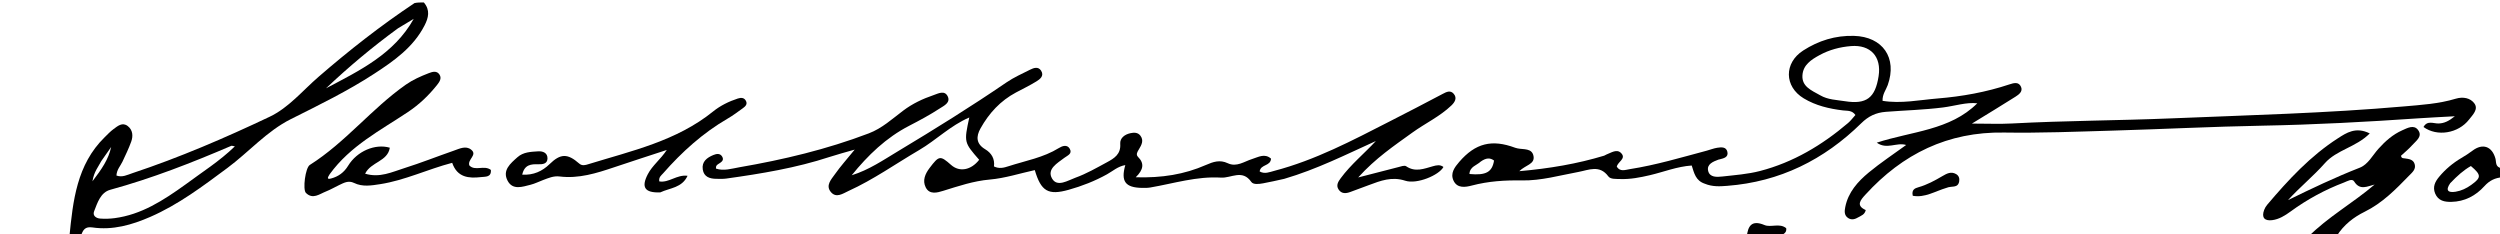
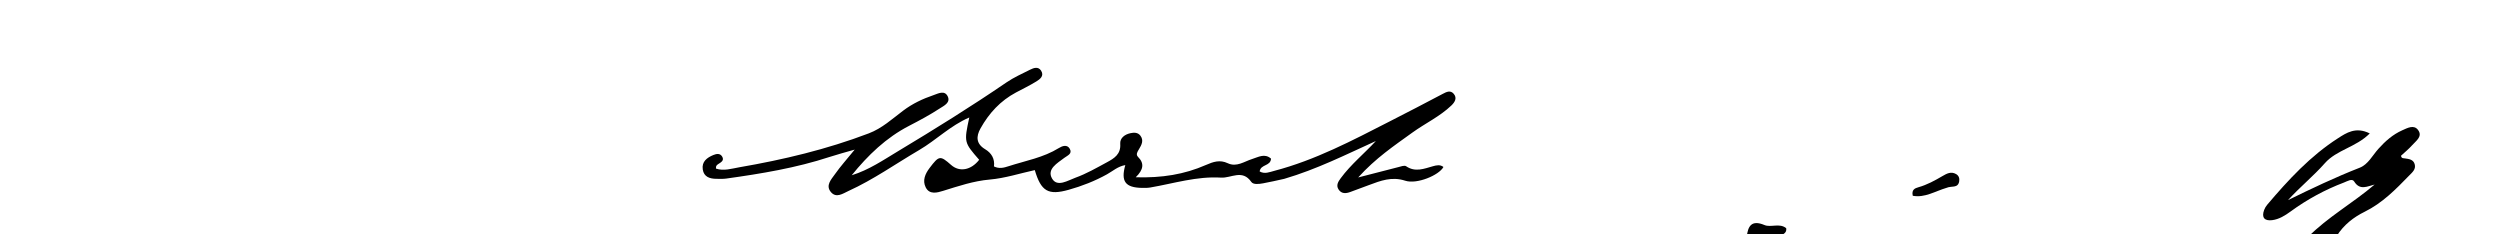
<svg xmlns="http://www.w3.org/2000/svg" version="1.1" id="Layer_1" x="0px" y="0px" width="100%" viewBox="0 0 1024 96" enable-background="new 0 0 1024 96" xml:space="preserve">
-   <path fill="#000000" opacity="1" stroke="none" d=" M28.417,97   C29.888,82.292 31.414,67.45 42.859,56.228   C44.041,55.069 45.185,53.841 46.51,52.868   C48.221,51.611 50.128,49.938 52.32,51.628   C54.4,53.233 54.579,55.704 53.746,58.015   C52.736,60.815 51.429,63.512 50.164,66.214   C49.333,67.987 47.822,69.45 47.696,71.899   C50.054,72.781 52.16,71.62 54.223,70.934   C73.49,64.534 92.125,56.516 110.431,47.834   C118.229,44.136 123.938,37.125 130.456,31.485   C142.912,20.707 155.812,10.564 169.788,1.259   C171.067,1 172.133,1 173.6,1   C176.305,4.153 175.488,7.312 173.911,10.395   C169.324,19.364 161.393,24.924 153.286,30.201   C142.403,37.286 130.761,42.973 119.153,48.78   C109.295,53.712 101.921,62.287 93.109,68.825   C83.074,76.271 73.122,83.791 61.579,88.826   C54.009,92.128 46.176,94.376 37.838,93.157   C34.859,92.721 33.959,94.127 33.139,96.691   C31.611,97 30.222,97 28.417,97  M76.043,75.517   C82.744,70.521 89.881,66.071 96.198,59.951   C95.327,59.815 94.966,59.635 94.726,59.738   C78.551,66.68 62.192,73.076 45.171,77.731   C41.179,78.823 39.916,83.045 38.541,86.562   C37.843,88.345 39.376,89.395 40.993,89.524   C42.961,89.68 44.981,89.611 46.941,89.353   C57.863,87.917 66.785,82.178 76.043,75.517  M163.042,11.577   C152.676,19.141 142.849,27.348 133.534,36.177   C147.236,28.918 161.35,22.2 169.46,7.722   C167.517,8.877 165.574,10.032 163.042,11.577  M41.484,65.986   C40.326,68.262 38.508,70.25 37.866,74.26   C41.678,69.266 44.449,65.253 45.532,60.208   C44.309,61.935 43.086,63.663 41.484,65.986  z" />
  <path fill="#000000" opacity="1" stroke="none" d=" M945.461,97   C953.409,88.938 963.652,83.259 972.649,75.59   C969.622,76.306 966.625,78.149 964.255,74.314   C963.433,72.985 961.452,74.24 960.112,74.75   C952.296,77.719 945.008,81.676 938.253,86.609   C935.948,88.292 933.5,89.828 930.643,90.183   C927.509,90.572 926.243,89.064 927.4,85.976   C927.687,85.21 928.139,84.461 928.67,83.836   C937.307,73.658 946.354,63.859 957.674,56.604   C961.062,54.432 964.928,51.792 970.655,54.653   C964.969,60.357 957.115,61.344 952.244,66.861   C947.572,72.153 941.998,76.65 937.167,81.968   C946.891,77.2 956.549,72.604 966.545,68.695   C969.975,67.354 971.771,63.651 974.207,60.945   C977.03,57.808 980.084,55.094 983.971,53.366   C986.133,52.404 988.691,50.983 990.394,53.182   C992.464,55.855 989.612,57.681 988.046,59.45   C986.631,61.047 984.944,62.403 983.461,63.787   C983.606,64.943 984.41,64.785 985.015,64.875   C986.683,65.124 988.476,65.278 989.046,67.222   C989.671,69.353 988.051,70.612 986.799,71.9   C981.294,77.562 975.866,83.148 968.516,86.763   C964.18,88.896 960.011,92.022 957.11,96.683   C953.307,97 949.614,97 945.461,97  z" />
-   <path fill="#000000" opacity="1" stroke="none" d=" M1025,72.6   C1021.985,72.829 1019.686,73.946 1017.612,76.247   C1014.039,80.209 1009.474,82.587 1004.049,82.686   C1001.386,82.734 998.707,82.31 997.441,79.267   C996.302,76.53 997.452,74.361 999.081,72.407   C1001.647,69.326 1004.695,66.769 1008.169,64.724   C1009.735,63.803 1011.282,62.825 1012.727,61.727   C1016.833,58.604 1020.7,59.867 1022.117,64.899   C1022.54,66.399 1021.952,68.412 1024.647,68.918   C1025,70.067 1025,71.133 1025,72.6  M1003.594,75.056   C1001.562,78.018 1002.731,79.03 1005.845,78.525   C1008.156,78.149 1010.262,77.145 1012.187,75.76   C1016.406,72.725 1016.42,71.694 1012.078,68.005   C1009.055,69.716 1006.477,72.032 1003.594,75.056  z" />
  <path fill="#000000" opacity="1" stroke="none" d=" M715.465,97   C715.934,92.784 717.302,89.894 722.728,92.178   C725.365,93.288 728.906,91.247 731.622,93.457   C731.942,95.307 730.545,95.803 729.258,96.78   C724.643,97 720.286,97 715.465,97  z" />
-   <path fill="#000000" opacity="1" stroke="none" d=" M698.223,75.227   C694.507,73.972 693.916,70.864 692.926,67.795   C686.903,68.208 681.463,70.427 675.846,71.744   C671.765,72.7 667.724,73.492 663.514,73.33   C661.823,73.264 659.668,73.46 658.767,72.237   C655.192,67.386 650.751,69.647 646.556,70.421   C638.87,71.84 631.213,74.042 623.416,73.906   C616.405,73.783 609.661,74.207 602.875,75.992   C600.385,76.647 596.895,77.318 595.346,73.953   C593.965,70.952 595.807,68.507 597.699,66.315   C604.322,58.643 611.057,56.954 620.601,60.517   C620.91,60.633 621.238,60.704 621.563,60.775   C624.05,61.316 627.563,60.577 628.14,63.997   C628.7,67.31 624.822,67.59 622.303,70.116   C634.675,69.021 645.995,67.109 657.074,63.759   C657.387,63.665 657.651,63.415 657.961,63.302   C659.945,62.579 662.217,60.874 663.999,62.686   C666.265,64.992 662.611,66.222 662.236,68.285   C663.619,70.475 665.715,69.568 667.549,69.283   C678.257,67.618 688.623,64.499 699.067,61.719   C700.512,61.334 701.92,60.75 703.386,60.523   C705.024,60.27 707.054,60.066 707.533,62.183   C708.034,64.396 706.088,64.83 704.441,65.251   C704.28,65.292 704.106,65.294 703.952,65.352   C701.718,66.185 699.025,67.213 699.655,69.975   C700.289,72.748 703.283,72.545 705.561,72.287   C710.685,71.705 715.9,71.337 720.863,70.05   C734.486,66.517 746.308,59.459 756.966,50.385   C758.074,49.441 758.956,48.23 759.974,47.11   C758.603,45.108 756.643,45.438 754.918,45.231   C749.246,44.549 743.73,43.262 738.808,40.288   C730.78,35.436 730.683,25.779 738.582,20.694   C744.887,16.636 751.756,14.486 759.367,14.693   C771.16,15.012 777.188,23.698 773.217,34.837   C772.504,36.838 770.995,38.569 771.096,41.299   C778.71,42.545 786.246,40.934 793.736,40.326   C803.684,39.517 813.534,37.738 823.062,34.566   C824.881,33.961 826.897,33.402 827.826,35.605   C828.622,37.493 826.927,38.73 825.558,39.599   C819.983,43.137 814.326,46.546 807.691,50.621   C813.905,50.621 818.99,50.854 824.048,50.581   C845.837,49.406 867.664,49.386 889.452,48.482   C921.199,47.166 952.987,46.371 984.658,43.59   C991.756,42.967 998.942,42.524 1005.841,40.438   C1008.848,39.529 1011.866,40.097 1013.515,42.375   C1015.242,44.76 1012.822,47.042 1011.342,48.952   C1006.93,54.648 998.227,56.09 992.667,52.021   C994.187,49.215 996.704,50.62 998.799,50.578   C1001.06,50.532 1002.924,49.688 1005.501,47.62   C999.816,47.939 995.143,48.15 990.478,48.473   C969.222,49.944 947.957,51.077 926.643,51.477   C906.176,51.86 885.721,52.905 865.257,53.501   C850.457,53.931 835.644,54.529 820.849,54.292   C797.824,53.925 779.324,63.039 764.081,79.719   C762.073,81.917 760.042,84.192 764.207,86.039   C763.791,87.939 762.367,88.29 761.268,88.947   C759.949,89.736 758.511,90.275 757.037,89.332   C755.303,88.224 755.498,86.442 755.815,84.825   C757.005,78.753 760.95,74.374 765.456,70.645   C770.299,66.638 775.581,63.161 780.764,59.385   C776.844,58.173 772.852,61.405 768.72,58.439   C782.918,53.776 798.757,53.421 809.897,42.31   C805.516,41.789 800.676,43.407 795.833,44.019   C788.046,45.002 780.226,45.202 772.432,45.805   C768.293,46.124 765.257,47.645 762.379,50.472   C747.12,65.463 728.998,74.464 707.494,76.118   C704.519,76.347 701.487,76.578 698.223,75.227  M745.588,39.05   C748.709,40.872 752.291,40.913 755.693,41.454   C764.526,42.86 768.101,40.08 769.477,31.198   C770.717,23.191 766.172,18.217 758.133,18.88   C753.629,19.252 749.305,20.384 745.315,22.561   C741.899,24.425 738.523,26.564 738.276,30.903   C738.023,35.359 741.722,36.927 745.588,39.05  M606.496,66.185   C604.877,67.74 601.999,68.23 601.888,71.273   C608.66,71.903 611.192,70.502 611.962,65.76   C610.333,64.536 608.698,64.632 606.496,66.185  z" />
  <path fill="#000000" opacity="1" stroke="none" d=" M526.028,73.252   C522.868,73.949 520.112,74.593 517.331,75.095   C515.677,75.393 513.356,75.696 512.53,74.51   C508.85,69.227 504.334,73.01 500.129,72.752   C490.137,72.14 480.777,75.152 471.174,76.797   C470.034,76.992 468.846,76.985 467.683,76.96   C460.937,76.819 459.024,74.317 460.925,67.619   C457.885,68.135 455.78,70.09 453.417,71.401   C448.43,74.169 443.155,76.226 437.698,77.75   C429.321,80.089 426.409,78.342 423.85,69.673   C417.738,71.015 411.658,72.997 405.452,73.539   C398.732,74.126 392.589,76.226 386.289,78.177   C383.92,78.91 380.692,79.858 379.147,76.699   C377.786,73.916 378.92,71.232 380.757,68.813   C384.646,63.691 385.074,63.594 389.587,67.578   C393.009,70.597 397.75,69.719 401.07,65.451   C394.834,58.301 394.834,58.301 397.02,48.124   C389.287,51.43 383.478,57.368 376.488,61.462   C366.871,67.094 357.747,73.585 347.558,78.214   C345.249,79.263 342.513,81.337 340.276,78.597   C338.103,75.935 340.479,73.494 341.932,71.427   C344.218,68.174 346.899,65.199 350.089,61.275   C346.153,62.42 342.963,63.248 339.837,64.274   C326.029,68.805 311.767,71.147 297.434,73.148   C296.123,73.331 294.771,73.251 293.438,73.244   C290.713,73.23 288.306,72.456 287.852,69.409   C287.376,66.211 289.554,64.587 292.19,63.495   C293.498,62.954 294.937,62.727 295.779,64.102   C296.773,65.724 295.344,66.457 294.225,67.188   C293.663,67.555 293.125,67.921 293.259,69.052   C296.435,70.155 299.753,69.047 302.818,68.519   C320.882,65.41 338.671,61.168 355.86,54.626   C361.309,52.552 365.467,48.68 369.968,45.299   C373.769,42.443 377.95,40.47 382.368,38.968   C384.274,38.32 386.894,36.83 388.178,39.455   C389.453,42.06 386.592,43.335 385,44.374   C380.97,47.003 376.708,49.303 372.423,51.511   C362.951,56.391 355.513,63.577 348.859,71.785   C355.896,69.626 361.862,65.518 368.005,61.83   C382.986,52.836 397.824,43.609 412.263,33.748   C415.269,31.695 418.663,30.196 421.93,28.543   C423.447,27.775 425.294,27.168 426.425,28.937   C427.789,31.069 426.025,32.42 424.491,33.359   C421.802,35.006 418.952,36.392 416.163,37.873   C409.781,41.262 405.104,46.353 401.619,52.585   C399.753,55.92 399.79,58.899 403.512,61.122   C406.129,62.686 407.528,65.055 407.128,68.174   C409.315,69.245 411.211,68.696 413.117,68.079   C420.063,65.829 427.357,64.572 433.712,60.637   C435.113,59.769 437.096,59.067 438.166,60.925   C439.362,63.002 437.211,63.697 435.939,64.665   C433.063,66.853 428.689,69.26 430.929,73.141   C433.048,76.813 437.434,73.888 440.442,72.81   C444.952,71.193 449.186,68.751 453.427,66.455   C456.358,64.869 459.151,63.186 458.849,58.922   C458.682,56.57 460.645,55.075 462.974,54.563   C464.466,54.235 466.058,54.181 467.102,55.564   C468.583,57.525 467.593,59.354 466.533,61.106   C465.917,62.125 465.12,63.253 466.149,64.281   C468.771,66.901 468.407,69.473 465.197,72.61   C475.913,72.929 485.145,71.434 493.896,67.594   C496.954,66.253 499.66,65.332 502.892,66.858   C506.519,68.57 509.604,66.156 512.852,65.141   C515.444,64.331 518.035,62.692 520.613,64.986   C520.415,68.161 516.372,67.193 515.953,70.223   C517.993,71.411 520.01,70.485 522.001,69.963   C538.741,65.574 553.925,57.547 569.198,49.736   C576.46,46.023 583.715,42.295 590.916,38.466   C592.52,37.613 594.075,36.856 595.417,38.391   C596.994,40.195 595.817,41.932 594.471,43.218   C589.735,47.745 583.753,50.515 578.493,54.315   C571.088,59.663 563.477,64.749 556.314,72.685   C562.606,71.057 567.597,69.741 572.604,68.488   C573.71,68.211 575.245,67.612 575.947,68.091   C579.706,70.657 583.279,69.099 586.945,68.086   C588.373,67.692 589.876,67.318 591.233,68.399   C589.466,71.746 580.367,75.589 575.586,74.022   C570.073,72.216 565.466,74.032 560.639,75.833   C558.146,76.762 555.647,77.673 553.157,78.609   C551.295,79.309 549.476,79.461 548.261,77.58   C547.167,75.888 548.142,74.373 549.147,73.009   C553.308,67.361 558.758,62.948 563.554,57.765   C551.329,63.303 539.339,69.356 526.028,73.252  z" />
-   <path fill="#000000" opacity="1" stroke="none" d=" M135.059,71.333   C134.388,72.439 133.545,73.668 135.628,73.105   C138.587,72.305 140.879,70.695 142.59,67.893   C146.264,61.876 153.724,58.749 159.67,60.504   C158.791,66.185 151.942,66.269 149.553,71.141   C155.525,72.963 160.578,70.448 165.621,68.864   C172.438,66.722 179.092,64.066 185.848,61.723   C188.163,60.92 190.776,59.535 192.98,61.293   C195.714,63.473 191.392,65.258 192.238,67.756   C194.58,70.24 198.302,67.488 201.063,69.596   C201.306,72.671 198.843,72.321 197.079,72.53   C191.992,73.132 187.28,72.702 185.216,66.692   C175.043,69.371 165.834,73.854 155.759,75.425   C152.066,76.001 148.479,76.614 145.019,74.935   C142.666,73.794 140.838,74.905 138.901,75.811   C137.094,76.657 135.369,77.701 133.518,78.426   C130.859,79.467 128.122,81.826 125.298,79.004   C123.935,77.642 125.061,68.722 126.901,67.56   C141.49,58.35 152.192,44.515 166.236,34.672   C169.129,32.644 172.32,31.246 175.576,29.985   C177.117,29.388 178.947,28.804 180.058,30.615   C180.967,32.098 180.044,33.501 179.089,34.707   C175.664,39.039 171.747,42.786 167.108,45.88   C155.804,53.418 143.48,59.704 135.059,71.333  z" />
-   <path fill="#000000" opacity="1" stroke="none" d=" M270.443,78.803   C264.006,79.04 262.583,76.665 265.341,71.358   C267.208,67.764 270.522,65.349 273.12,61.42   C265.54,63.909 258.556,66.157 251.604,68.499   C244.332,70.948 237.04,73.259 229.21,72.283   C226.751,71.977 224.645,72.926 222.473,73.734   C220.762,74.37 219.111,75.226 217.353,75.666   C213.992,76.507 210.018,77.991 207.923,74.045   C205.645,69.753 209.077,66.957 211.961,64.386   C214.364,62.245 217.477,62.181 220.428,61.985   C222.319,61.86 224.316,62.584 224.253,64.94   C224.193,67.158 222.206,67.325 220.518,67.282   C217.557,67.207 214.835,67.361 213.902,71.543   C218.531,71.81 222.147,70.107 225.117,67.218   C229.54,62.916 232.408,62.732 237.251,66.993   C238.457,68.055 239.772,67.628 241.011,67.246   C258.756,61.778 277.102,57.764 292.075,45.668   C295.043,43.27 298.524,41.559 302.198,40.357   C303.611,39.894 304.922,39.969 305.6,41.458   C306.212,42.804 305.184,43.663 304.248,44.342   C302.231,45.806 300.225,47.311 298.075,48.559   C287.89,54.473 279.291,62.237 271.571,71.041   C270.837,71.878 269.744,72.575 270.041,74.303   C273.969,74.98 277.216,71.427 281.627,72.001   C279.329,76.972 274.508,76.912 270.443,78.803  z" />
  <path fill="#000000" opacity="1" stroke="none" d=" M797.36,76.921   C792.57,78.343 788.402,81.104 783.474,80.192   C782.891,77.681 784.366,77.095 785.79,76.695   C789.338,75.698 792.515,73.945 795.658,72.104   C797.413,71.075 799.182,70.121 801.219,71.304   C802.345,71.958 802.695,73.057 802.482,74.299   C801.985,77.208 799.343,76.055 797.36,76.921  z" />
</svg>